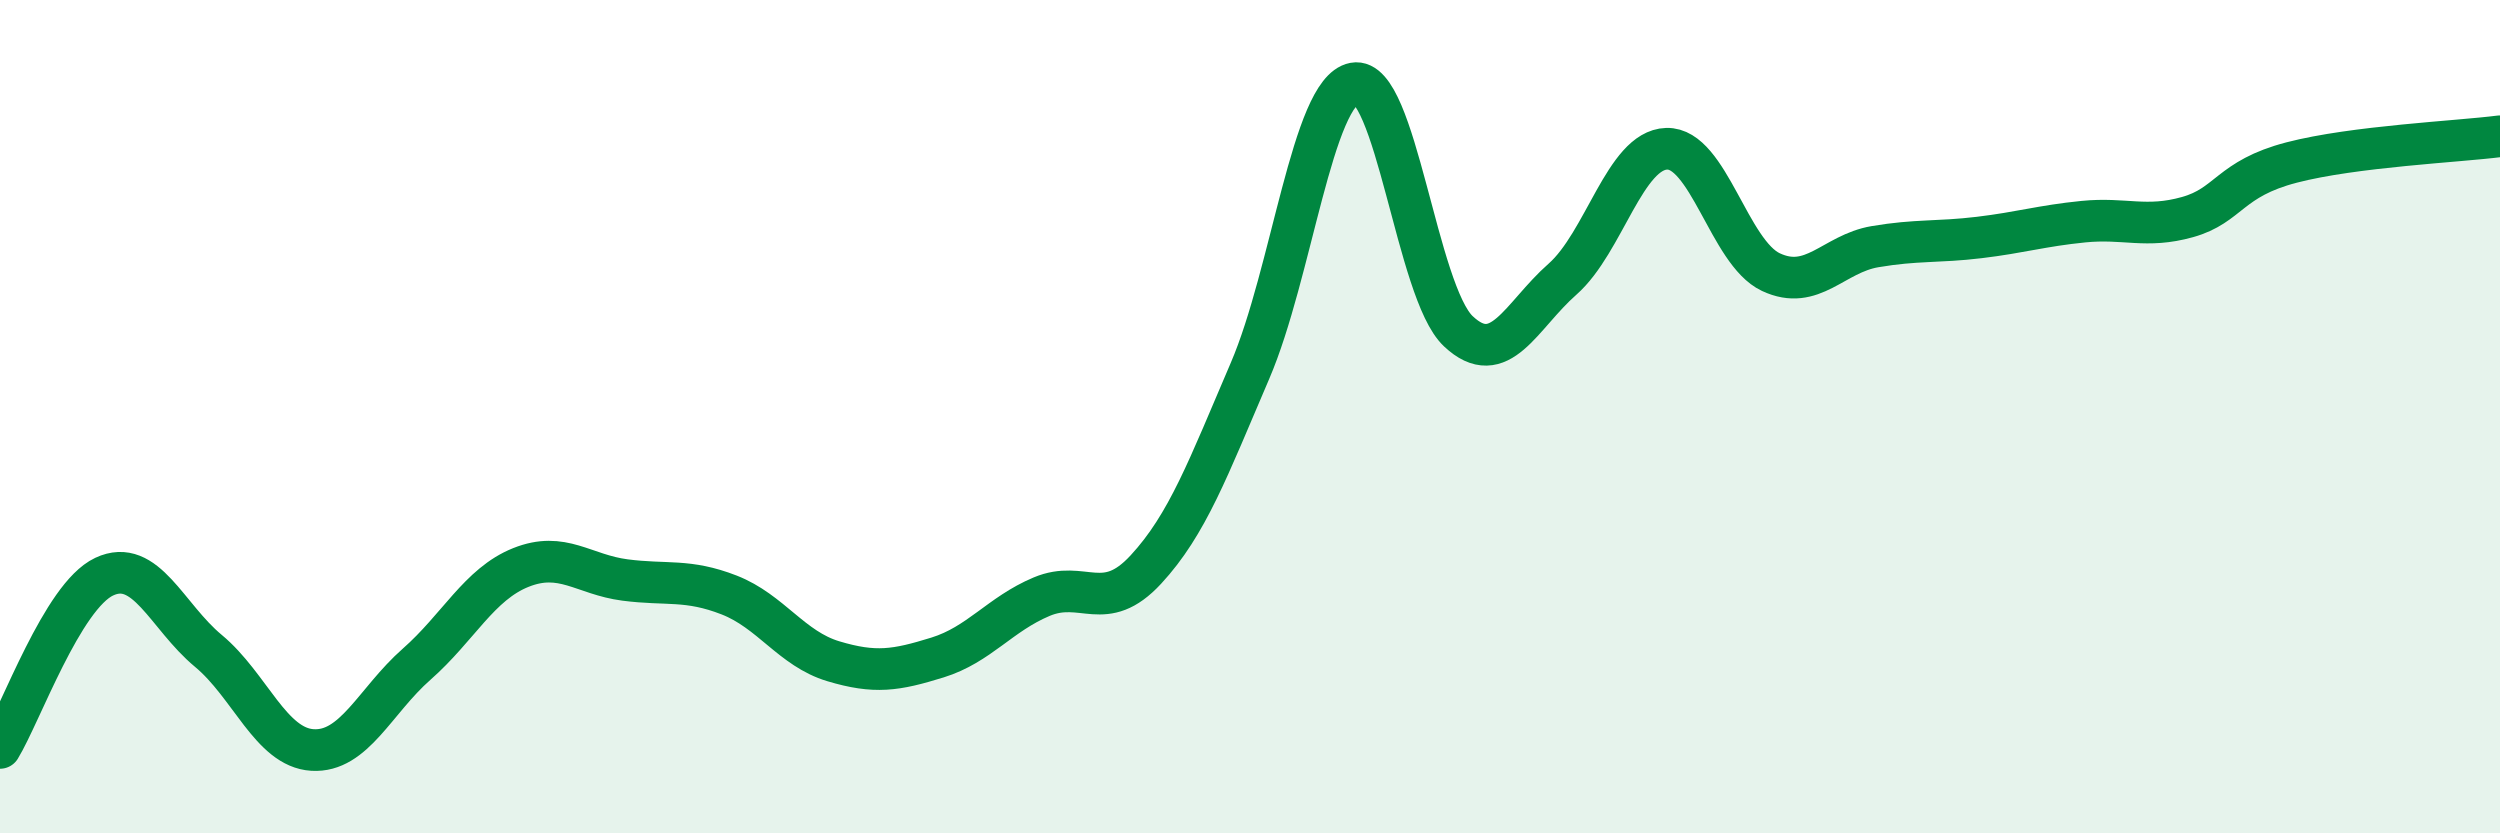
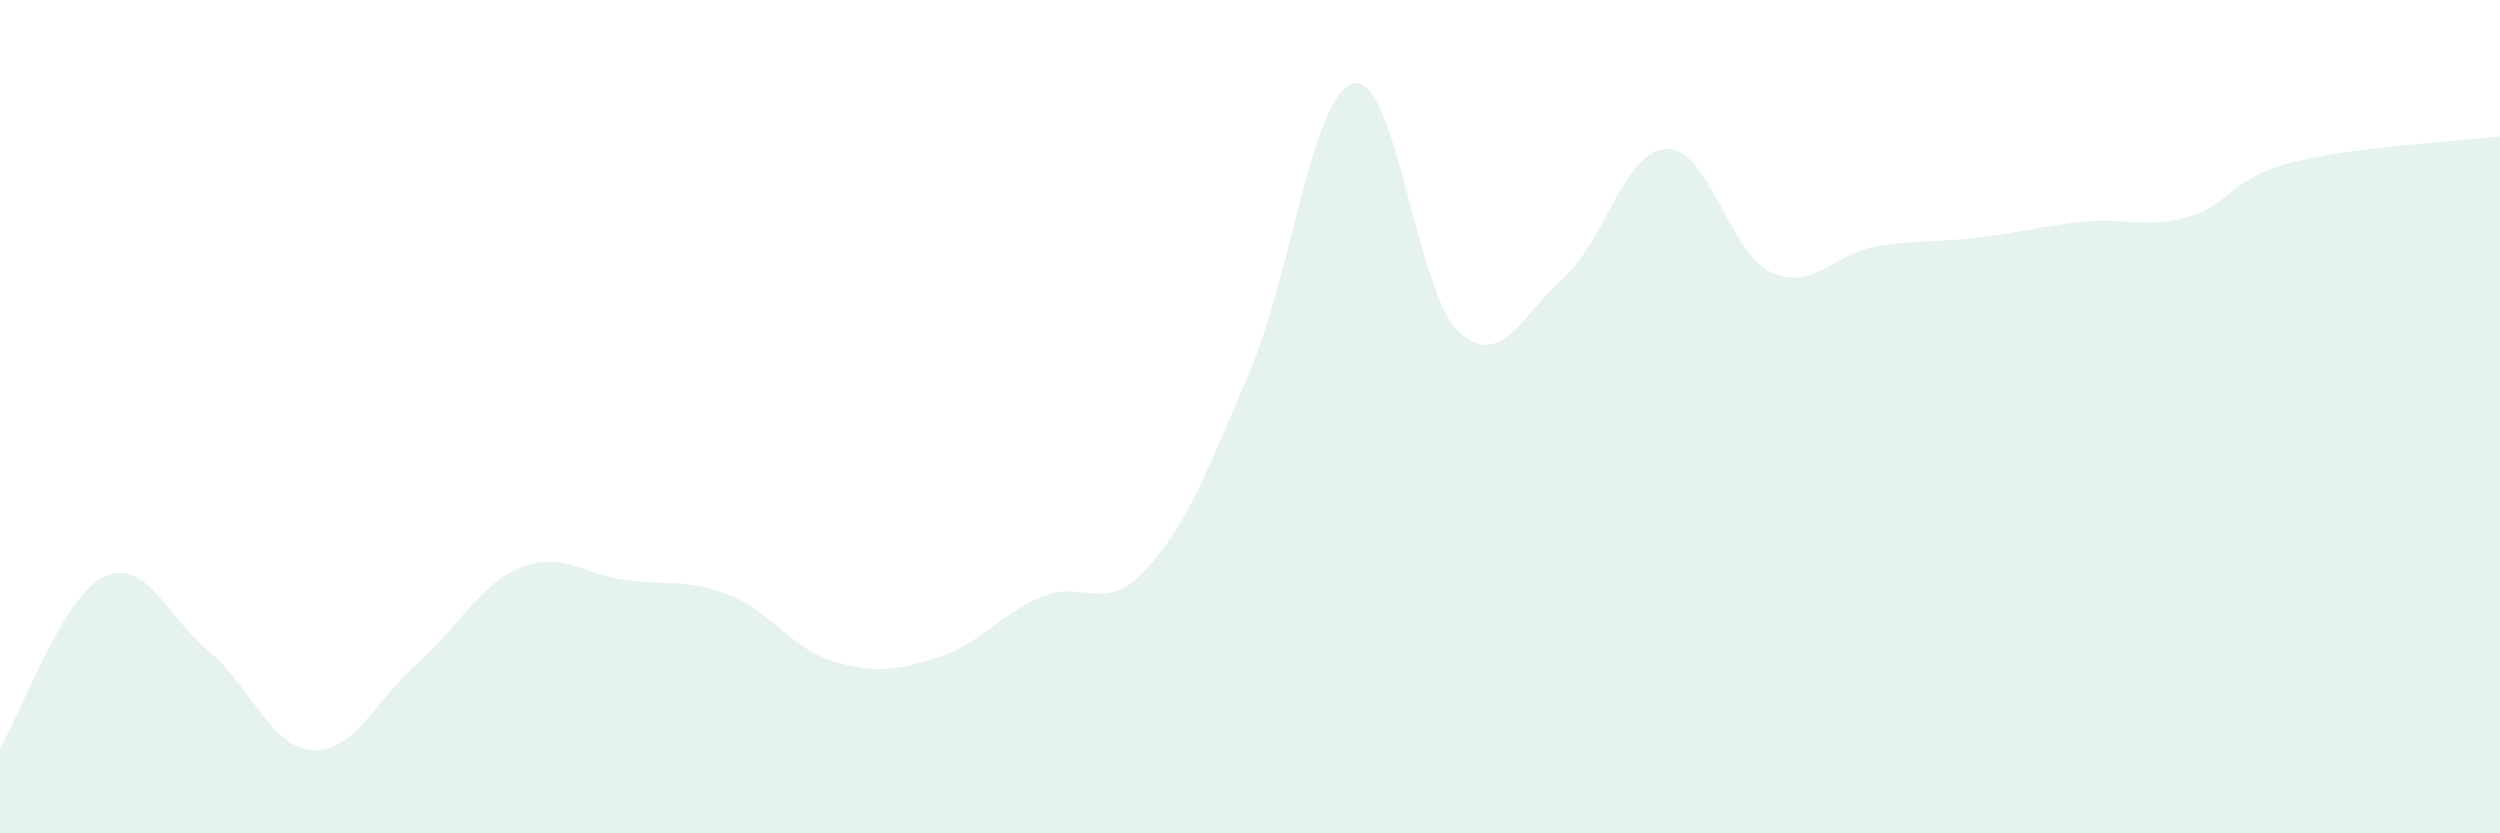
<svg xmlns="http://www.w3.org/2000/svg" width="60" height="20" viewBox="0 0 60 20">
-   <path d="M 0,17.95 C 0.5,17.13 1.5,14.31 2.5,13.84 C 3.5,13.37 4,14.79 5,15.62 C 6,16.45 6.5,17.94 7.5,18 C 8.5,18.06 9,16.82 10,15.94 C 11,15.06 11.5,14.02 12.5,13.62 C 13.5,13.22 14,13.79 15,13.92 C 16,14.05 16.5,13.89 17.5,14.28 C 18.5,14.67 19,15.57 20,15.87 C 21,16.17 21.5,16.09 22.5,15.78 C 23.5,15.47 24,14.74 25,14.32 C 26,13.9 26.5,14.75 27.5,13.67 C 28.5,12.59 29,11.23 30,8.9 C 31,6.57 31.5,2.19 32.5,2 C 33.5,1.81 34,7.01 35,7.95 C 36,8.89 36.5,7.58 37.5,6.7 C 38.5,5.82 39,3.6 40,3.57 C 41,3.54 41.5,6.06 42.5,6.53 C 43.5,7 44,6.09 45,5.92 C 46,5.75 46.5,5.82 47.5,5.7 C 48.5,5.58 49,5.42 50,5.32 C 51,5.22 51.5,5.49 52.5,5.21 C 53.5,4.93 53.5,4.29 55,3.9 C 56.5,3.51 59,3.4 60,3.27L60 20L0 20Z" fill="#008740" opacity="0.1" stroke-linecap="round" stroke-linejoin="round" />
-   <path d="M 0,17.95 C 0.5,17.13 1.5,14.31 2.5,13.84 C 3.5,13.37 4,14.79 5,15.62 C 6,16.45 6.5,17.94 7.5,18 C 8.5,18.06 9,16.82 10,15.94 C 11,15.06 11.5,14.02 12.5,13.62 C 13.5,13.22 14,13.79 15,13.92 C 16,14.05 16.5,13.89 17.5,14.28 C 18.5,14.67 19,15.57 20,15.87 C 21,16.17 21.5,16.09 22.5,15.78 C 23.5,15.47 24,14.74 25,14.32 C 26,13.9 26.5,14.75 27.5,13.67 C 28.5,12.59 29,11.23 30,8.9 C 31,6.57 31.5,2.19 32.5,2 C 33.5,1.81 34,7.01 35,7.95 C 36,8.89 36.5,7.58 37.5,6.7 C 38.5,5.82 39,3.6 40,3.57 C 41,3.54 41.5,6.06 42.5,6.53 C 43.5,7 44,6.09 45,5.92 C 46,5.75 46.5,5.82 47.5,5.7 C 48.5,5.58 49,5.42 50,5.32 C 51,5.22 51.5,5.49 52.5,5.21 C 53.5,4.93 53.5,4.29 55,3.9 C 56.5,3.51 59,3.4 60,3.27" stroke="#008740" stroke-width="1" fill="none" stroke-linecap="round" stroke-linejoin="round" />
+   <path d="M 0,17.95 C 0.5,17.13 1.5,14.31 2.5,13.84 C 3.5,13.37 4,14.79 5,15.62 C 6,16.45 6.5,17.94 7.5,18 C 8.5,18.06 9,16.82 10,15.94 C 11,15.06 11.5,14.02 12.5,13.62 C 13.5,13.22 14,13.79 15,13.92 C 16,14.05 16.5,13.89 17.5,14.28 C 18.5,14.67 19,15.57 20,15.87 C 21,16.17 21.5,16.09 22.5,15.78 C 23.5,15.47 24,14.74 25,14.32 C 26,13.9 26.5,14.75 27.5,13.67 C 28.5,12.59 29,11.23 30,8.9 C 31,6.57 31.5,2.19 32.5,2 C 33.5,1.81 34,7.01 35,7.95 C 36,8.89 36.5,7.58 37.5,6.7 C 38.5,5.82 39,3.6 40,3.57 C 41,3.54 41.5,6.06 42.5,6.53 C 43.5,7 44,6.09 45,5.92 C 46,5.75 46.5,5.82 47.5,5.7 C 48.5,5.58 49,5.42 50,5.32 C 51,5.22 51.5,5.49 52.5,5.21 C 53.5,4.93 53.5,4.29 55,3.9 C 56.5,3.51 59,3.4 60,3.27L60 20L0 20" fill="#008740" opacity="0.1" stroke-linecap="round" stroke-linejoin="round" />
</svg>